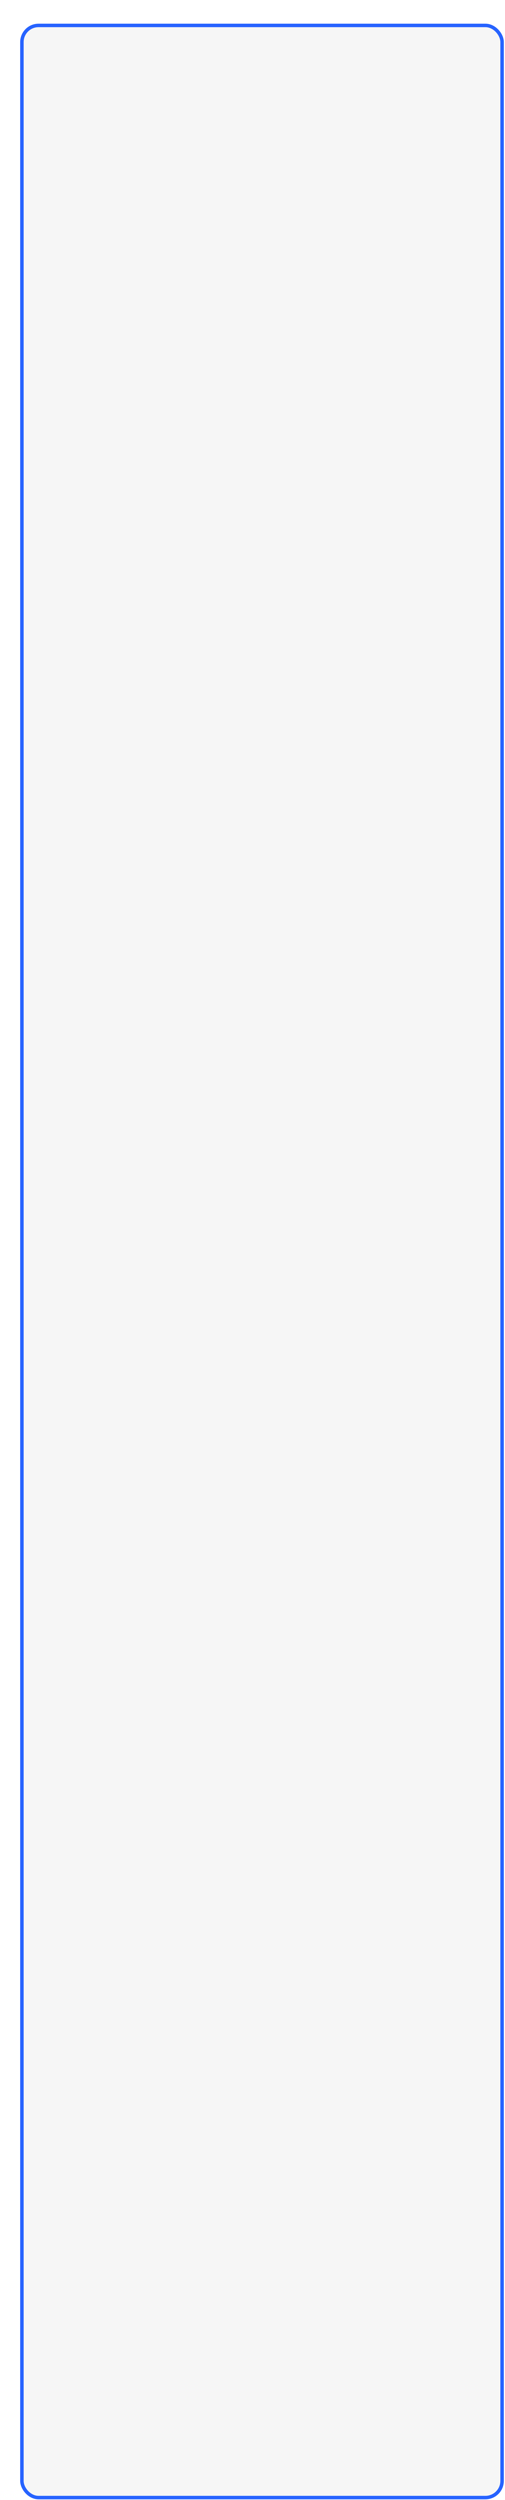
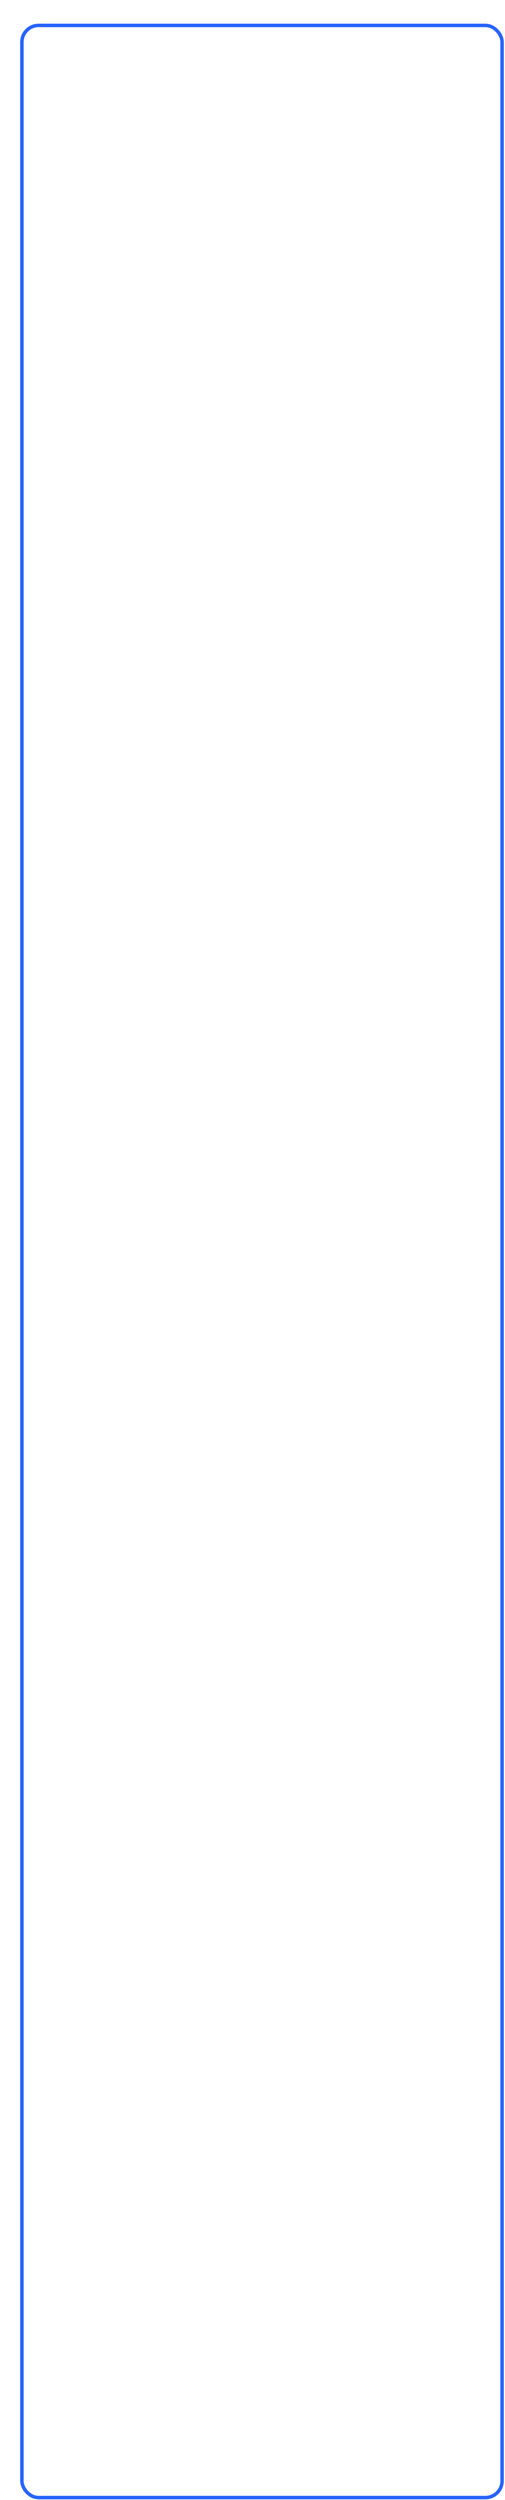
<svg xmlns="http://www.w3.org/2000/svg" width="339" height="1676" viewBox="0 0 339 1676" fill="none">
  <g filter="url(#filter0_d_56_2679)">
-     <rect x="3" y="3" width="320" height="1655" rx="10" fill="#F6F6F6" />
    <rect x="1.829" y="1.829" width="322.341" height="1657.34" rx="11.171" stroke="#2763FF" stroke-width="2.341" />
  </g>
  <defs>
    <filter id="filter0_d_56_2679" x="0.658" y="0.658" width="337.561" height="1674.9" filterUnits="userSpaceOnUse" color-interpolation-filters="sRGB">
      <feFlood flood-opacity="0" result="BackgroundImageFix" />
      <feColorMatrix in="SourceAlpha" type="matrix" values="0 0 0 0 0 0 0 0 0 0 0 0 0 0 0 0 0 0 127 0" result="hardAlpha" />
      <feOffset dx="12.878" dy="15.22" />
      <feComposite in2="hardAlpha" operator="out" />
      <feColorMatrix type="matrix" values="0 0 0 0 0.153 0 0 0 0 0.39 0 0 0 0 1 0 0 0 1 0" />
      <feBlend mode="normal" in2="BackgroundImageFix" result="effect1_dropShadow_56_2679" />
      <feBlend mode="normal" in="SourceGraphic" in2="effect1_dropShadow_56_2679" result="shape" />
    </filter>
  </defs>
</svg>